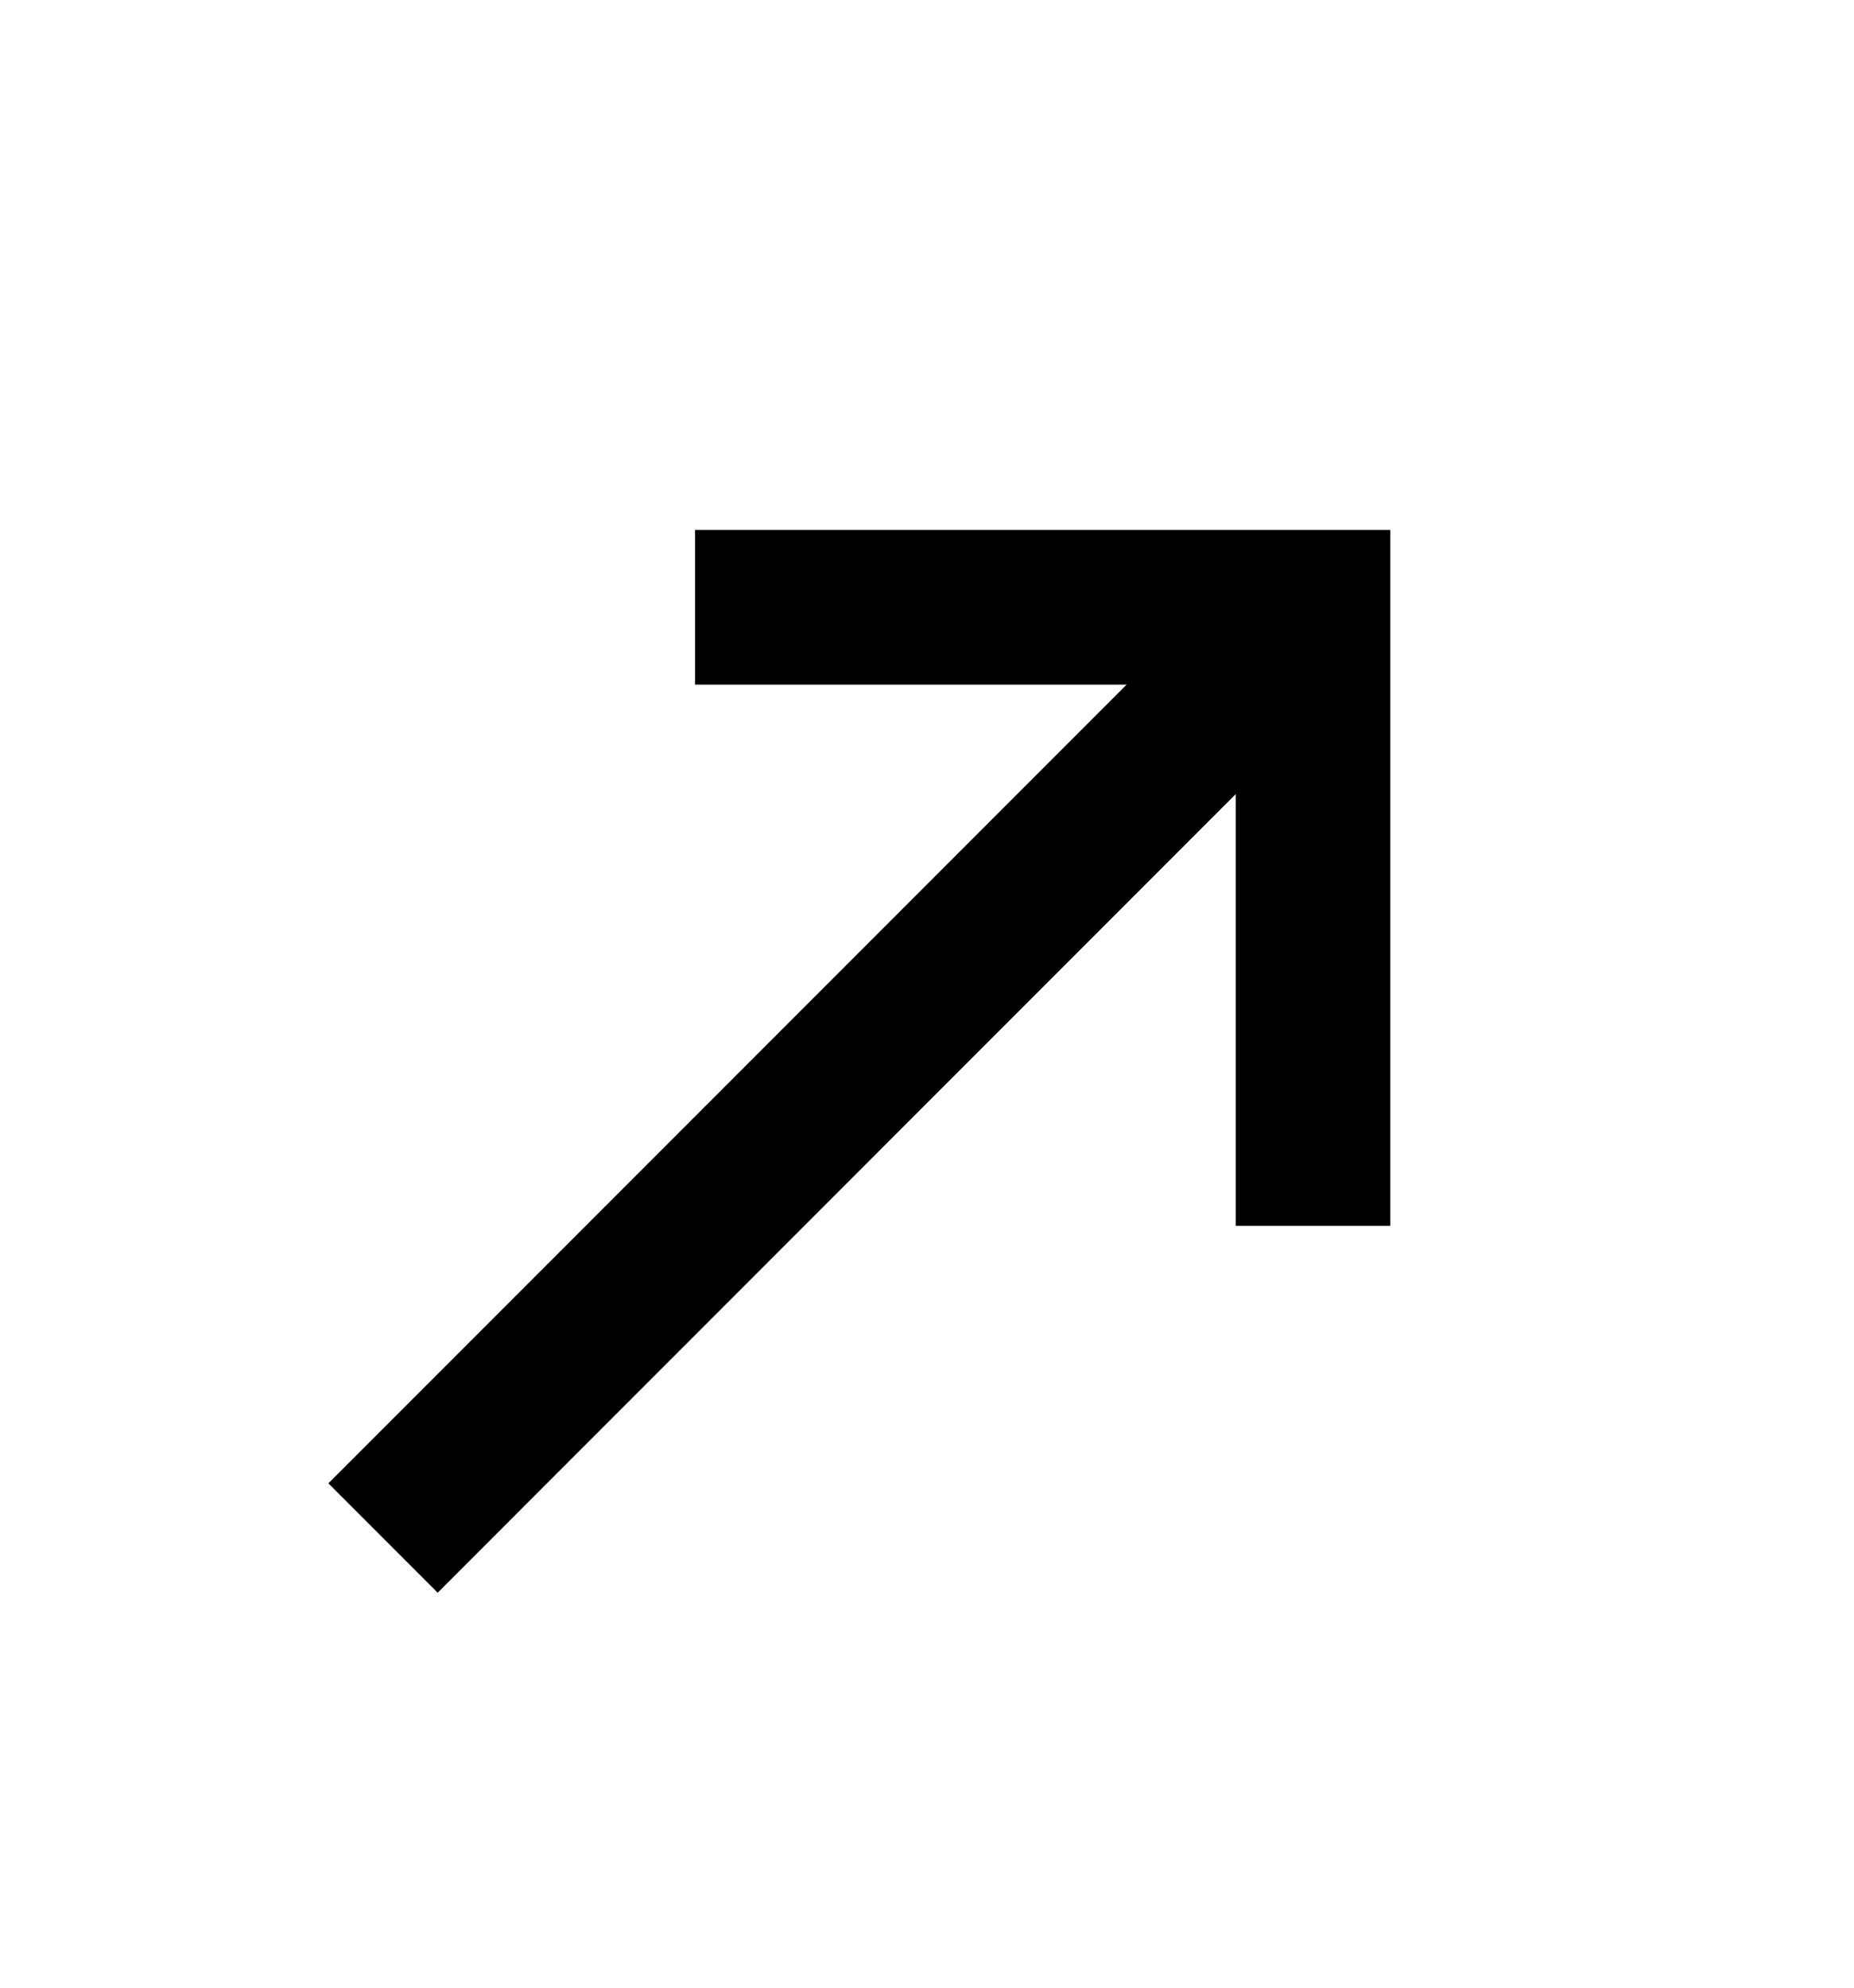
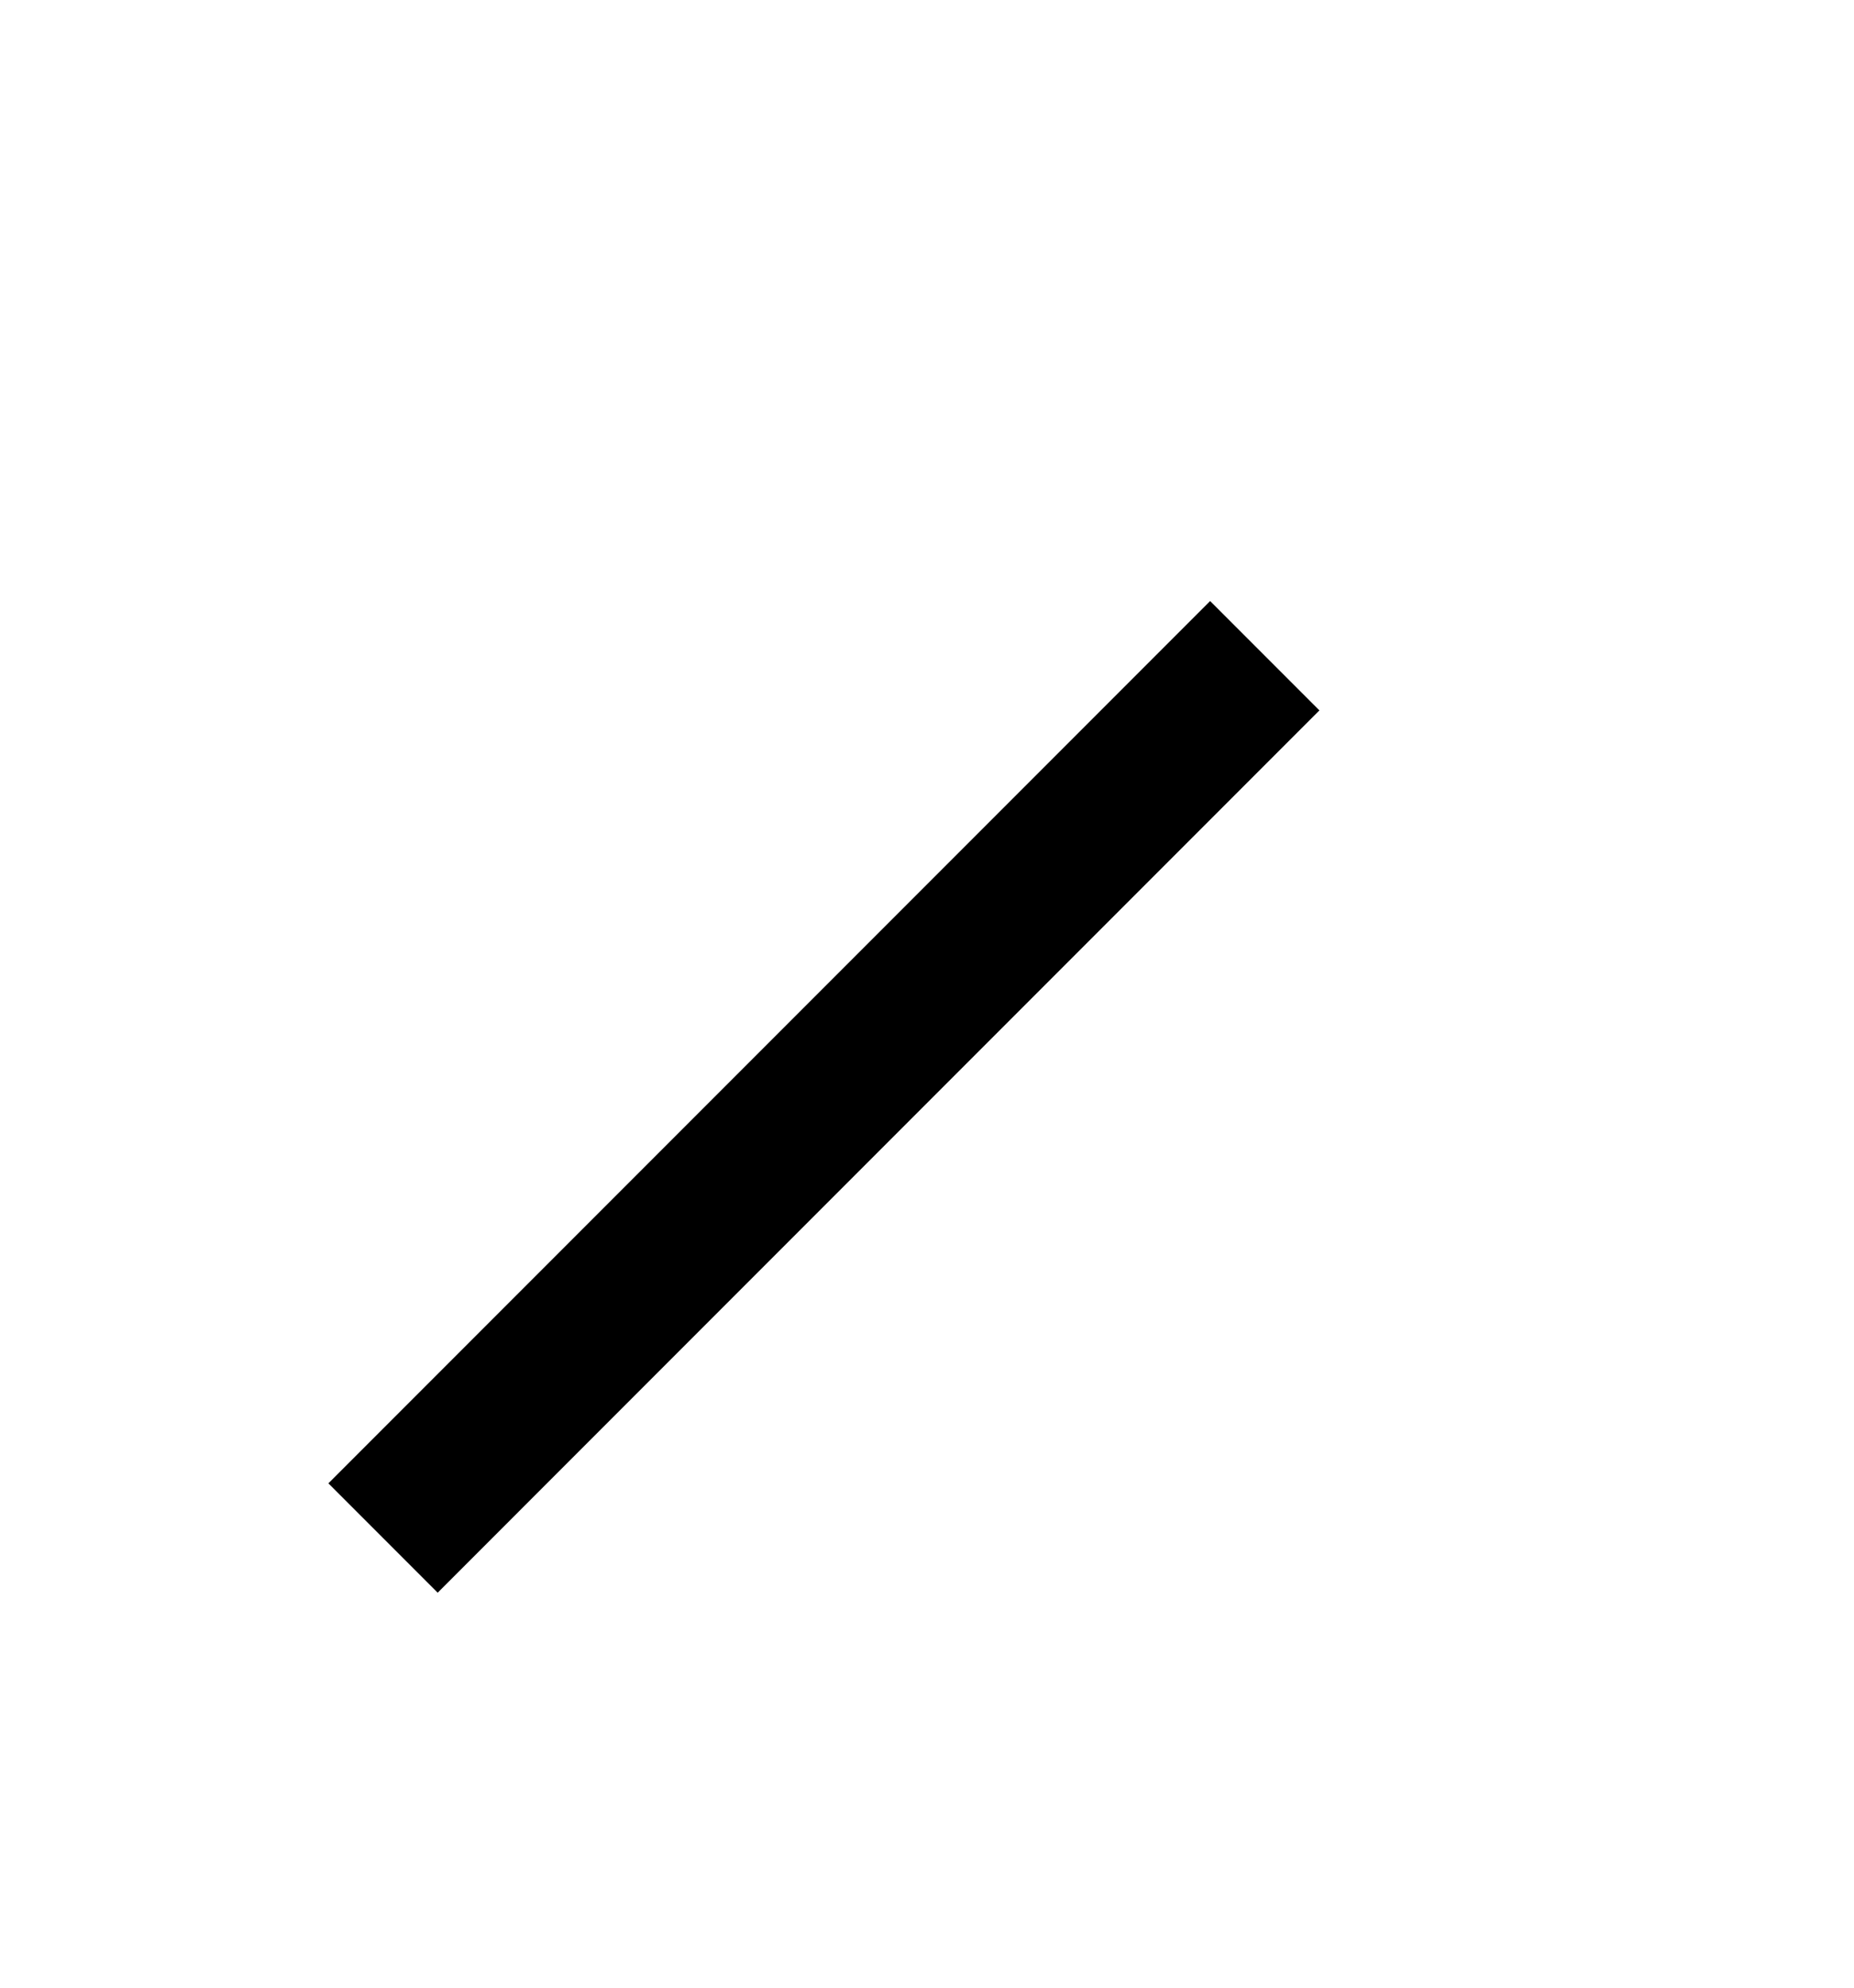
<svg xmlns="http://www.w3.org/2000/svg" width="14" height="15" viewBox="0 0 14 15" fill="none">
  <g clip-path="url(#clip0_595_108)">
-     <path d="M9.915 8.667V4.583H5.832" stroke="black" stroke-width="1.167" stroke-linecap="square" />
    <path d="M3.305 11.194L9.138 5.361" stroke="black" stroke-width="1.167" stroke-linecap="square" />
  </g>
  <defs>
    <clipPath id="clip0_595_108">
      <rect width="14" height="14" fill="white" transform="translate(0 0.5)" />
    </clipPath>
  </defs>
</svg>